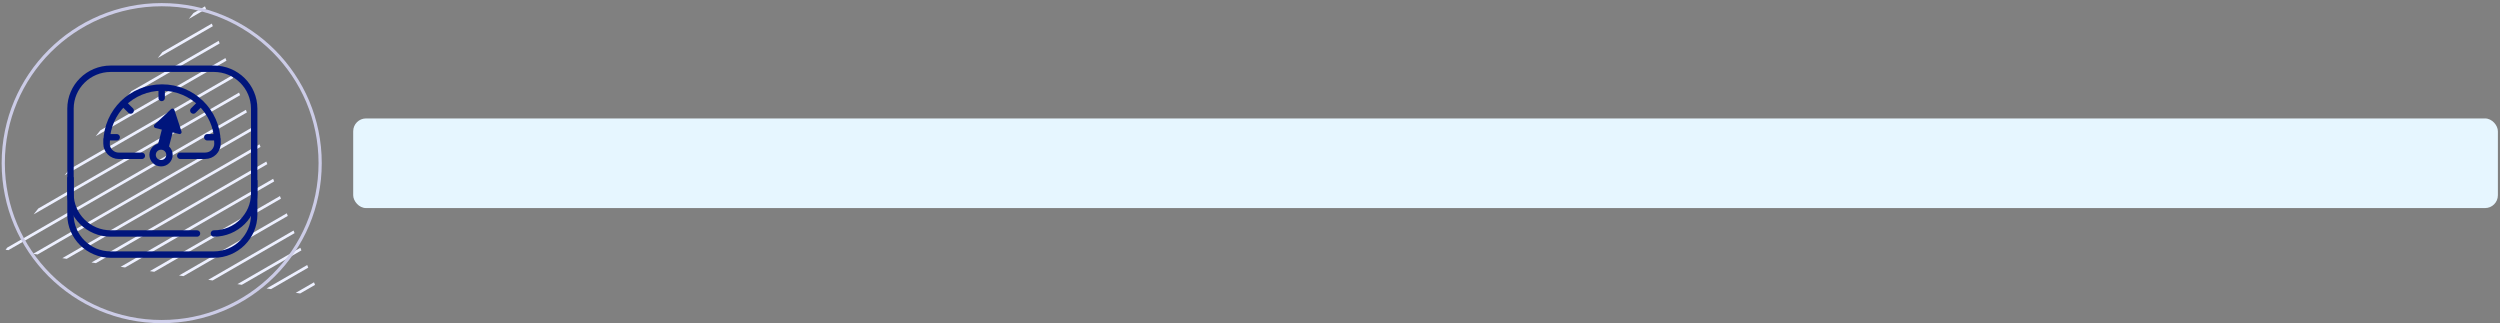
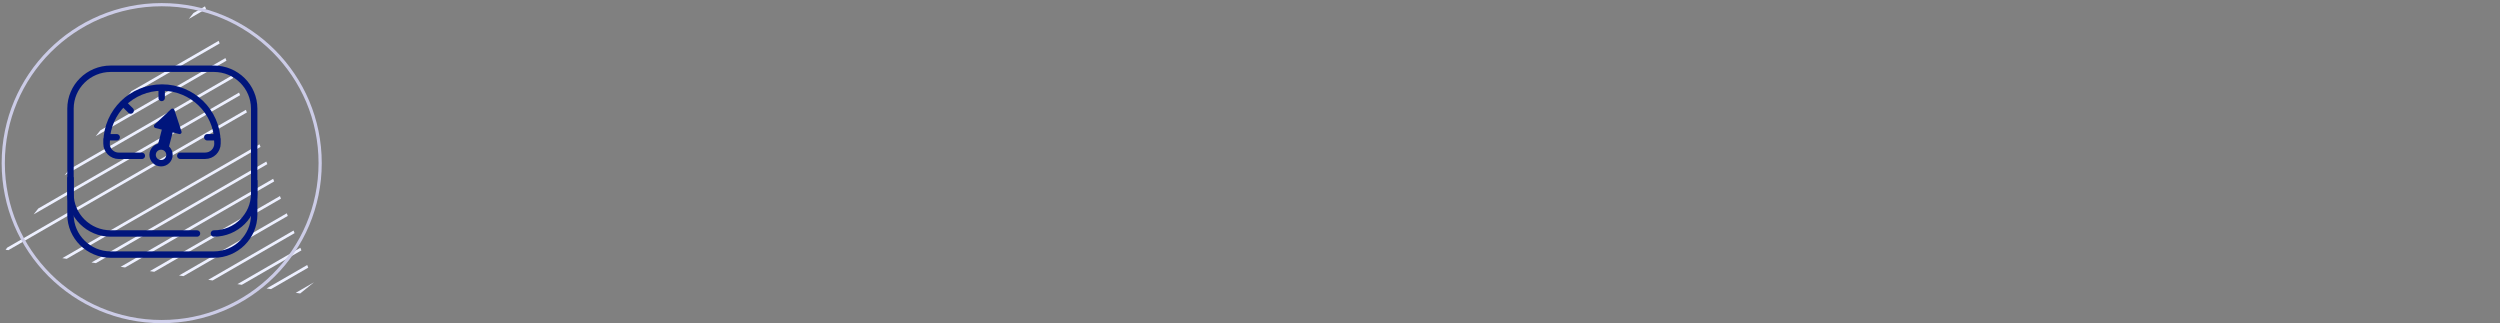
<svg xmlns="http://www.w3.org/2000/svg" width="781" height="101" viewBox="0 0 781 101" fill="none">
  <rect x="0" y="0" width="781" height="101" fill="#808080" stroke="none" />
-   <rect x="110.34" y="37" width="670" height="28" rx="4" fill="#E6F6FF" />
  <path d="M64.038 1.982L60.444 4.062L58.974 5.915L64.36 2.8L64.038 1.982Z" fill="#EDF0FF" />
-   <path d="M66.169 7.368L50.751 16.269L49.281 18.123L66.491 8.186L66.169 7.368Z" fill="#EDF0FF" />
  <path d="M68.301 12.754L41.058 28.485L39.588 30.339L68.623 13.572L68.301 12.754Z" fill="#EDF0FF" />
  <path d="M70.424 18.14L31.366 40.702L29.886 42.555L70.746 18.958L70.424 18.14Z" fill="#EDF0FF" />
  <path d="M72.556 23.535L21.664 52.909L20.194 54.762L72.878 24.352L72.556 23.535Z" fill="#EDF0FF" />
  <path d="M74.679 28.921L11.971 65.125L10.501 66.978L75.01 29.738L74.679 28.921Z" fill="#EDF0FF" />
  <path d="M76.811 34.306L2.278 77.341L1.739 78.02L2.618 78.15L77.132 35.124L76.811 34.306Z" fill="#EDF0FF" />
-   <path d="M78.942 39.692L10.344 79.29L11.736 79.499L79.264 40.51L78.942 39.692Z" fill="#EDF0FF" />
  <path d="M81.065 45.078L19.463 80.648L20.846 80.856L81.387 45.896L81.065 45.078Z" fill="#EDF0FF" />
  <path d="M83.197 50.464L28.581 81.996L29.965 82.205L83.519 51.282L83.197 50.464Z" fill="#EDF0FF" />
  <path d="M87.452 61.245L46.81 84.702L48.193 84.911L87.774 62.062L87.452 61.245Z" fill="#EDF0FF" />
  <path d="M85.329 55.859L37.691 83.353L39.083 83.562L85.651 56.676L85.329 55.859Z" fill="#EDF0FF" />
  <path d="M89.584 66.63L55.928 86.059L57.312 86.268L89.906 67.448L89.584 66.63Z" fill="#EDF0FF" />
  <path d="M91.707 72.016L65.047 87.408L66.43 87.617L92.028 72.834L91.707 72.016Z" fill="#EDF0FF" />
  <path d="M93.838 77.402L74.157 88.766L75.54 88.974L94.16 78.22L93.838 77.402Z" fill="#EDF0FF" />
  <path d="M95.97 82.788L83.275 90.114L84.659 90.323L96.292 83.606L95.97 82.788Z" fill="#EDF0FF" />
-   <path d="M98.093 88.183L92.394 91.472L93.777 91.68L98.415 89.001L98.093 88.183Z" fill="#EDF0FF" />
+   <path d="M98.093 88.183L92.394 91.472L93.777 91.68L98.093 88.183Z" fill="#EDF0FF" />
  <path d="M66.823 72.944C73.774 72.944 79.41 67.363 79.41 60.479V33.941C79.41 27.056 73.774 21.475 66.823 21.475H34.607C27.655 21.475 22.02 27.056 22.02 33.941V60.479C22.02 67.363 27.655 72.944 34.607 72.944H61.541" stroke="#00157C" stroke-width="2" stroke-miterlimit="10" stroke-linecap="round" />
  <path d="M50.309 50.991C51.766 50.991 52.946 49.822 52.946 48.38C52.946 46.938 51.766 45.769 50.309 45.769C48.853 45.769 47.673 46.938 47.673 48.38C47.673 49.822 48.853 50.991 50.309 50.991Z" stroke="#00157C" stroke-width="2" stroke-miterlimit="10" />
  <path d="M56.691 41.065L54.485 34.339C54.341 33.902 53.787 33.76 53.459 34.075L48.268 38.931C47.909 39.267 48.063 39.866 48.545 39.988L50.556 40.496L48.966 46.633C49.499 46.246 50.176 46.094 50.864 46.267C51.551 46.439 52.074 46.907 52.351 47.496L53.941 41.359L55.952 41.867C56.434 41.989 56.855 41.542 56.701 41.075L56.691 41.065Z" fill="#00157C" />
  <path d="M56.321 48.665H64.097C66.221 48.665 67.945 46.958 67.945 44.855V44.204H67.934C67.76 34.867 60.086 27.349 50.617 27.349C41.148 27.349 33.474 34.878 33.3 44.215H33.269V44.865C33.269 46.968 34.993 48.675 37.116 48.675H44.316" stroke="#00157C" stroke-width="2" stroke-miterlimit="10" stroke-linecap="round" />
  <path d="M50.504 30.6V27.644" stroke="#00157C" stroke-width="2" stroke-miterlimit="10" stroke-linecap="round" />
  <path d="M40.82 34.532L38.696 32.439" stroke="#00157C" stroke-width="2" stroke-miterlimit="10" stroke-linecap="round" />
  <path d="M36.46 42.883H33.464" stroke="#00157C" stroke-width="2" stroke-miterlimit="10" stroke-linecap="round" />
-   <path d="M60.394 34.532L62.507 32.439" stroke="#00157C" stroke-width="2" stroke-miterlimit="10" stroke-linecap="round" />
  <path d="M64.754 42.883H67.739" stroke="#00157C" stroke-width="2" stroke-miterlimit="10" stroke-linecap="round" />
  <path d="M79.41 56.279V67.071C79.41 73.93 73.749 79.536 66.823 79.536H34.607C27.68 79.536 22.02 73.93 22.02 67.071V55.361" stroke="#00157C" stroke-width="2" stroke-miterlimit="10" />
  <circle cx="50.516" cy="50.961" r="49.5" stroke="#CCCCE7" />
</svg>